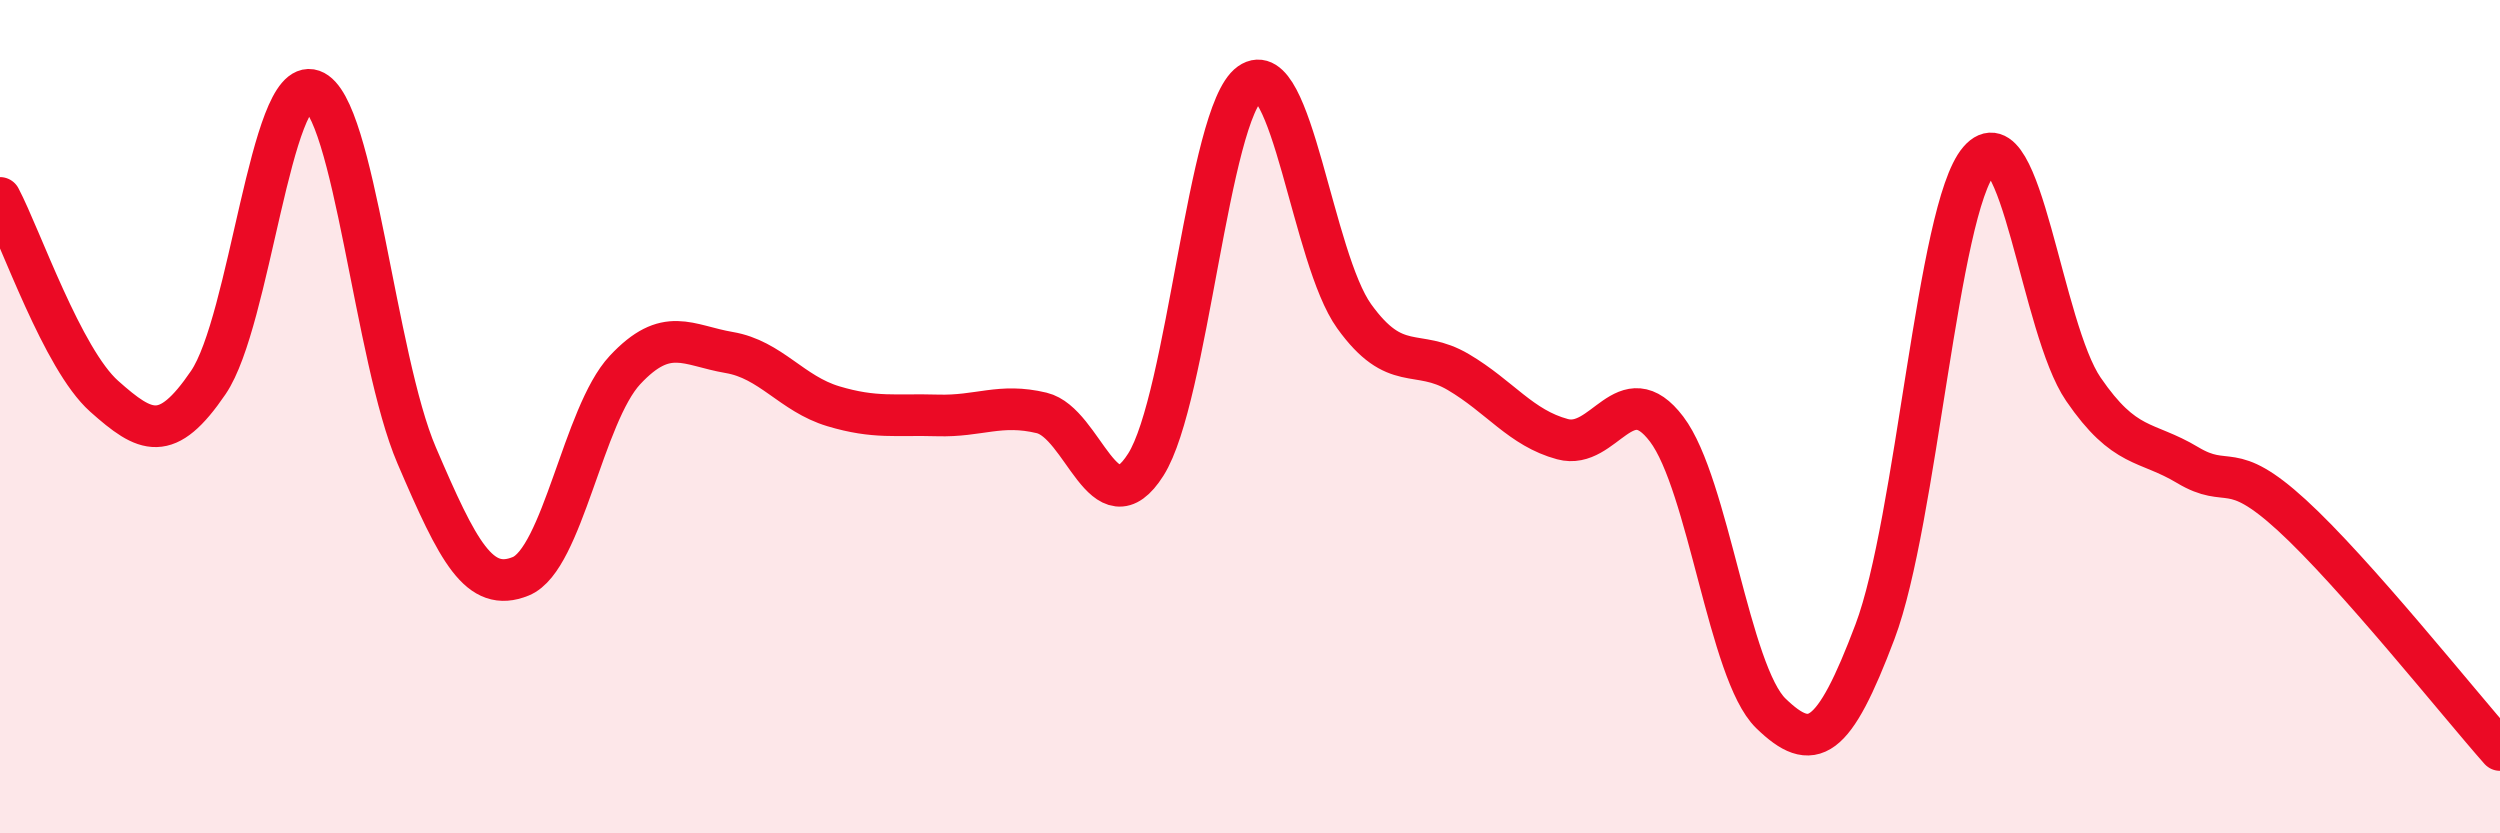
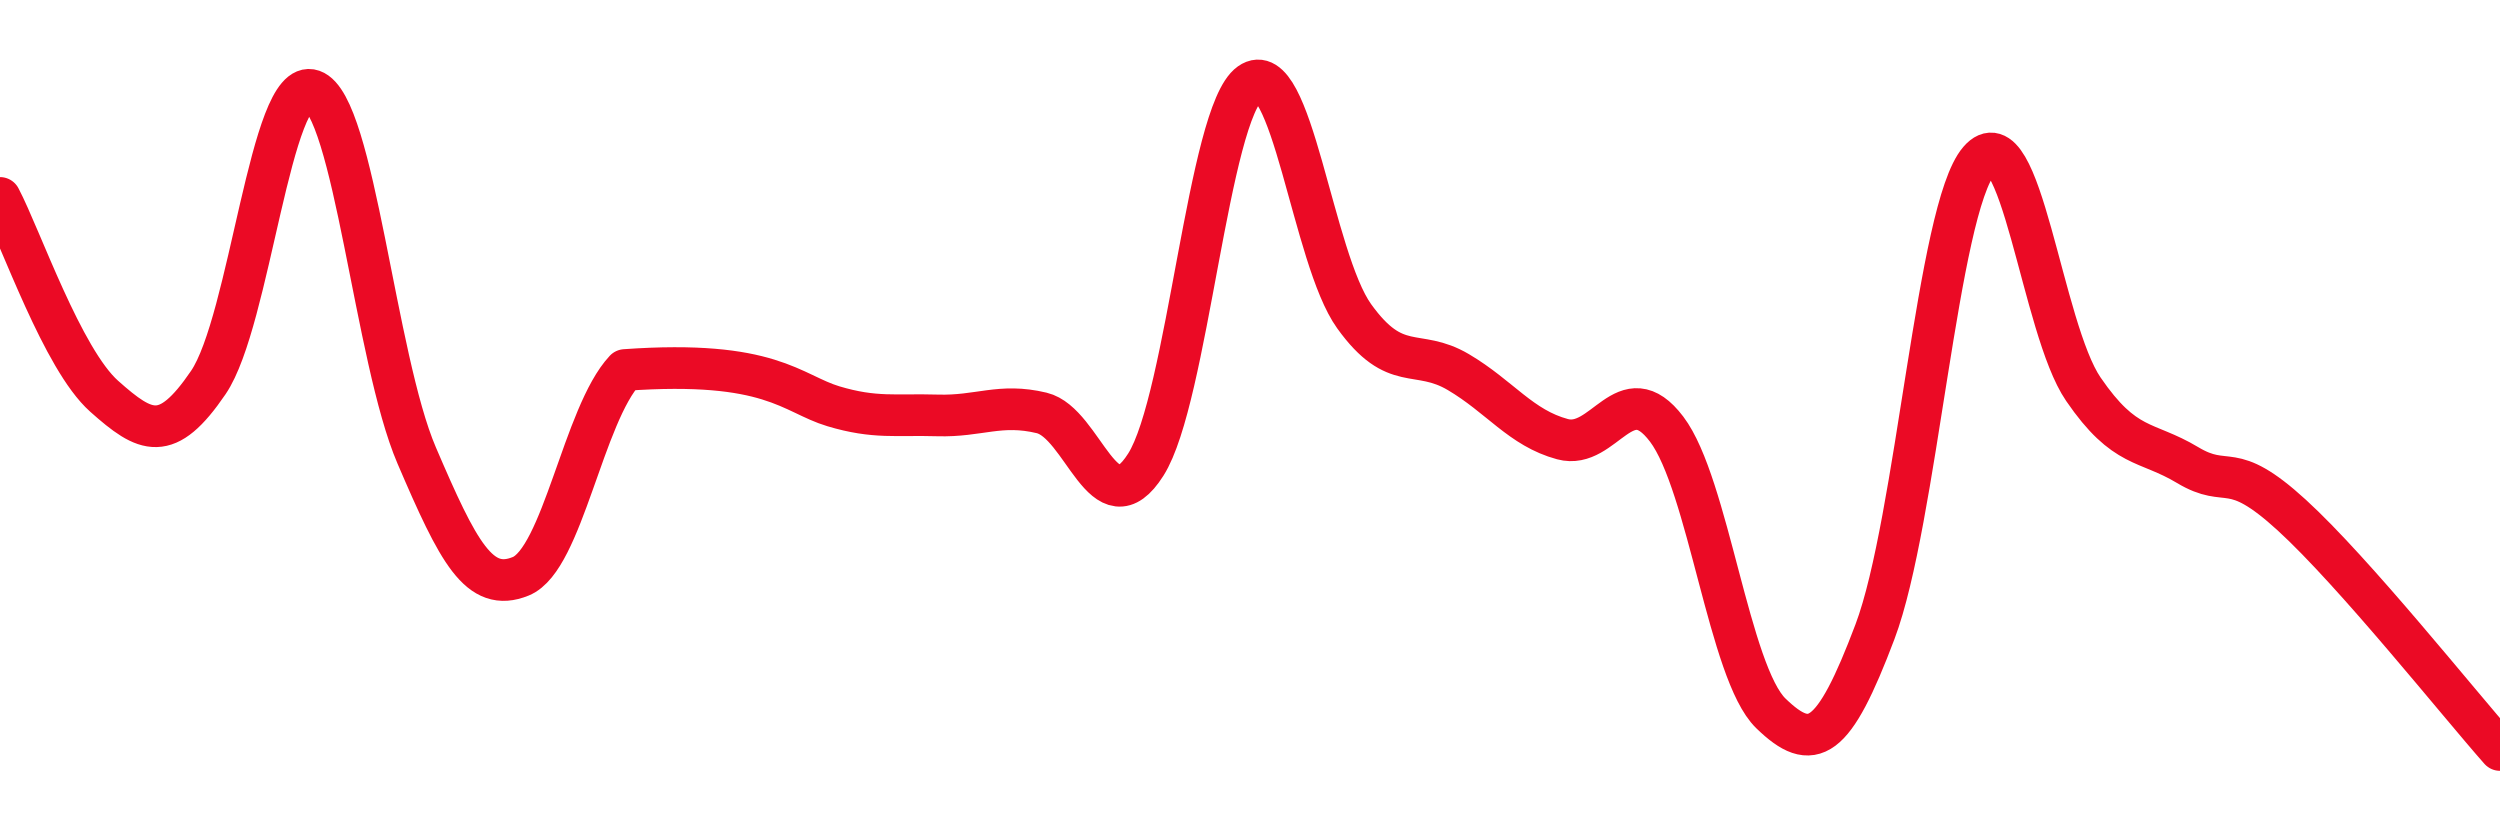
<svg xmlns="http://www.w3.org/2000/svg" width="60" height="20" viewBox="0 0 60 20">
-   <path d="M 0,4.75 C 0.5,5.7 1.5,8.62 2.5,9.51 C 3.5,10.4 4,10.65 5,9.18 C 6,7.71 6.5,1.82 7.5,2.17 C 8.5,2.52 9,8.6 10,10.93 C 11,13.26 11.5,14.24 12.5,13.83 C 13.5,13.42 14,9.95 15,8.88 C 16,7.81 16.5,8.29 17.5,8.46 C 18.5,8.63 19,9.45 20,9.75 C 21,10.05 21.5,9.94 22.5,9.97 C 23.5,10 24,9.67 25,9.91 C 26,10.15 26.5,12.73 27.5,11.15 C 28.5,9.57 29,2.71 30,2 C 31,1.29 31.5,6.2 32.5,7.59 C 33.5,8.98 34,8.34 35,8.93 C 36,9.52 36.5,10.27 37.5,10.54 C 38.5,10.81 39,8.98 40,10.3 C 41,11.62 41.5,16.15 42.5,17.12 C 43.5,18.09 44,17.81 45,15.16 C 46,12.51 46.5,5.01 47.5,3.85 C 48.5,2.69 49,7.88 50,9.34 C 51,10.8 51.5,10.56 52.5,11.16 C 53.5,11.76 53.5,10.99 55,12.36 C 56.5,13.73 59,16.87 60,18L60 20L0 20Z" fill="#EB0A25" opacity="0.1" stroke-linecap="round" stroke-linejoin="round" />
-   <path d="M 0,4.75 C 0.5,5.7 1.5,8.62 2.5,9.51 C 3.5,10.4 4,10.65 5,9.18 C 6,7.71 6.5,1.82 7.5,2.17 C 8.5,2.52 9,8.6 10,10.93 C 11,13.26 11.5,14.24 12.5,13.83 C 13.5,13.42 14,9.95 15,8.88 C 16,7.81 16.5,8.29 17.5,8.46 C 18.5,8.63 19,9.45 20,9.75 C 21,10.05 21.5,9.94 22.5,9.97 C 23.5,10 24,9.67 25,9.91 C 26,10.15 26.5,12.73 27.5,11.15 C 28.5,9.57 29,2.71 30,2 C 31,1.29 31.5,6.2 32.5,7.59 C 33.5,8.98 34,8.34 35,8.93 C 36,9.52 36.5,10.27 37.5,10.54 C 38.5,10.81 39,8.98 40,10.3 C 41,11.62 41.5,16.15 42.5,17.12 C 43.5,18.09 44,17.81 45,15.16 C 46,12.51 46.5,5.01 47.5,3.85 C 48.5,2.69 49,7.88 50,9.34 C 51,10.8 51.5,10.56 52.5,11.16 C 53.5,11.76 53.5,10.99 55,12.36 C 56.5,13.73 59,16.87 60,18" stroke="#EB0A25" stroke-width="1" fill="none" stroke-linecap="round" stroke-linejoin="round" />
+   <path d="M 0,4.75 C 0.5,5.7 1.5,8.62 2.5,9.51 C 3.5,10.4 4,10.65 5,9.18 C 6,7.71 6.5,1.82 7.5,2.17 C 8.5,2.52 9,8.6 10,10.93 C 11,13.26 11.5,14.24 12.5,13.83 C 13.5,13.42 14,9.95 15,8.88 C 18.5,8.63 19,9.45 20,9.75 C 21,10.05 21.5,9.94 22.5,9.97 C 23.5,10 24,9.67 25,9.91 C 26,10.15 26.5,12.73 27.5,11.15 C 28.5,9.57 29,2.71 30,2 C 31,1.29 31.5,6.2 32.5,7.59 C 33.5,8.98 34,8.34 35,8.93 C 36,9.52 36.5,10.27 37.5,10.54 C 38.5,10.81 39,8.98 40,10.3 C 41,11.62 41.5,16.15 42.5,17.12 C 43.5,18.09 44,17.81 45,15.16 C 46,12.51 46.5,5.01 47.5,3.85 C 48.5,2.69 49,7.88 50,9.34 C 51,10.8 51.5,10.56 52.5,11.16 C 53.5,11.76 53.5,10.99 55,12.36 C 56.5,13.73 59,16.87 60,18" stroke="#EB0A25" stroke-width="1" fill="none" stroke-linecap="round" stroke-linejoin="round" />
</svg>